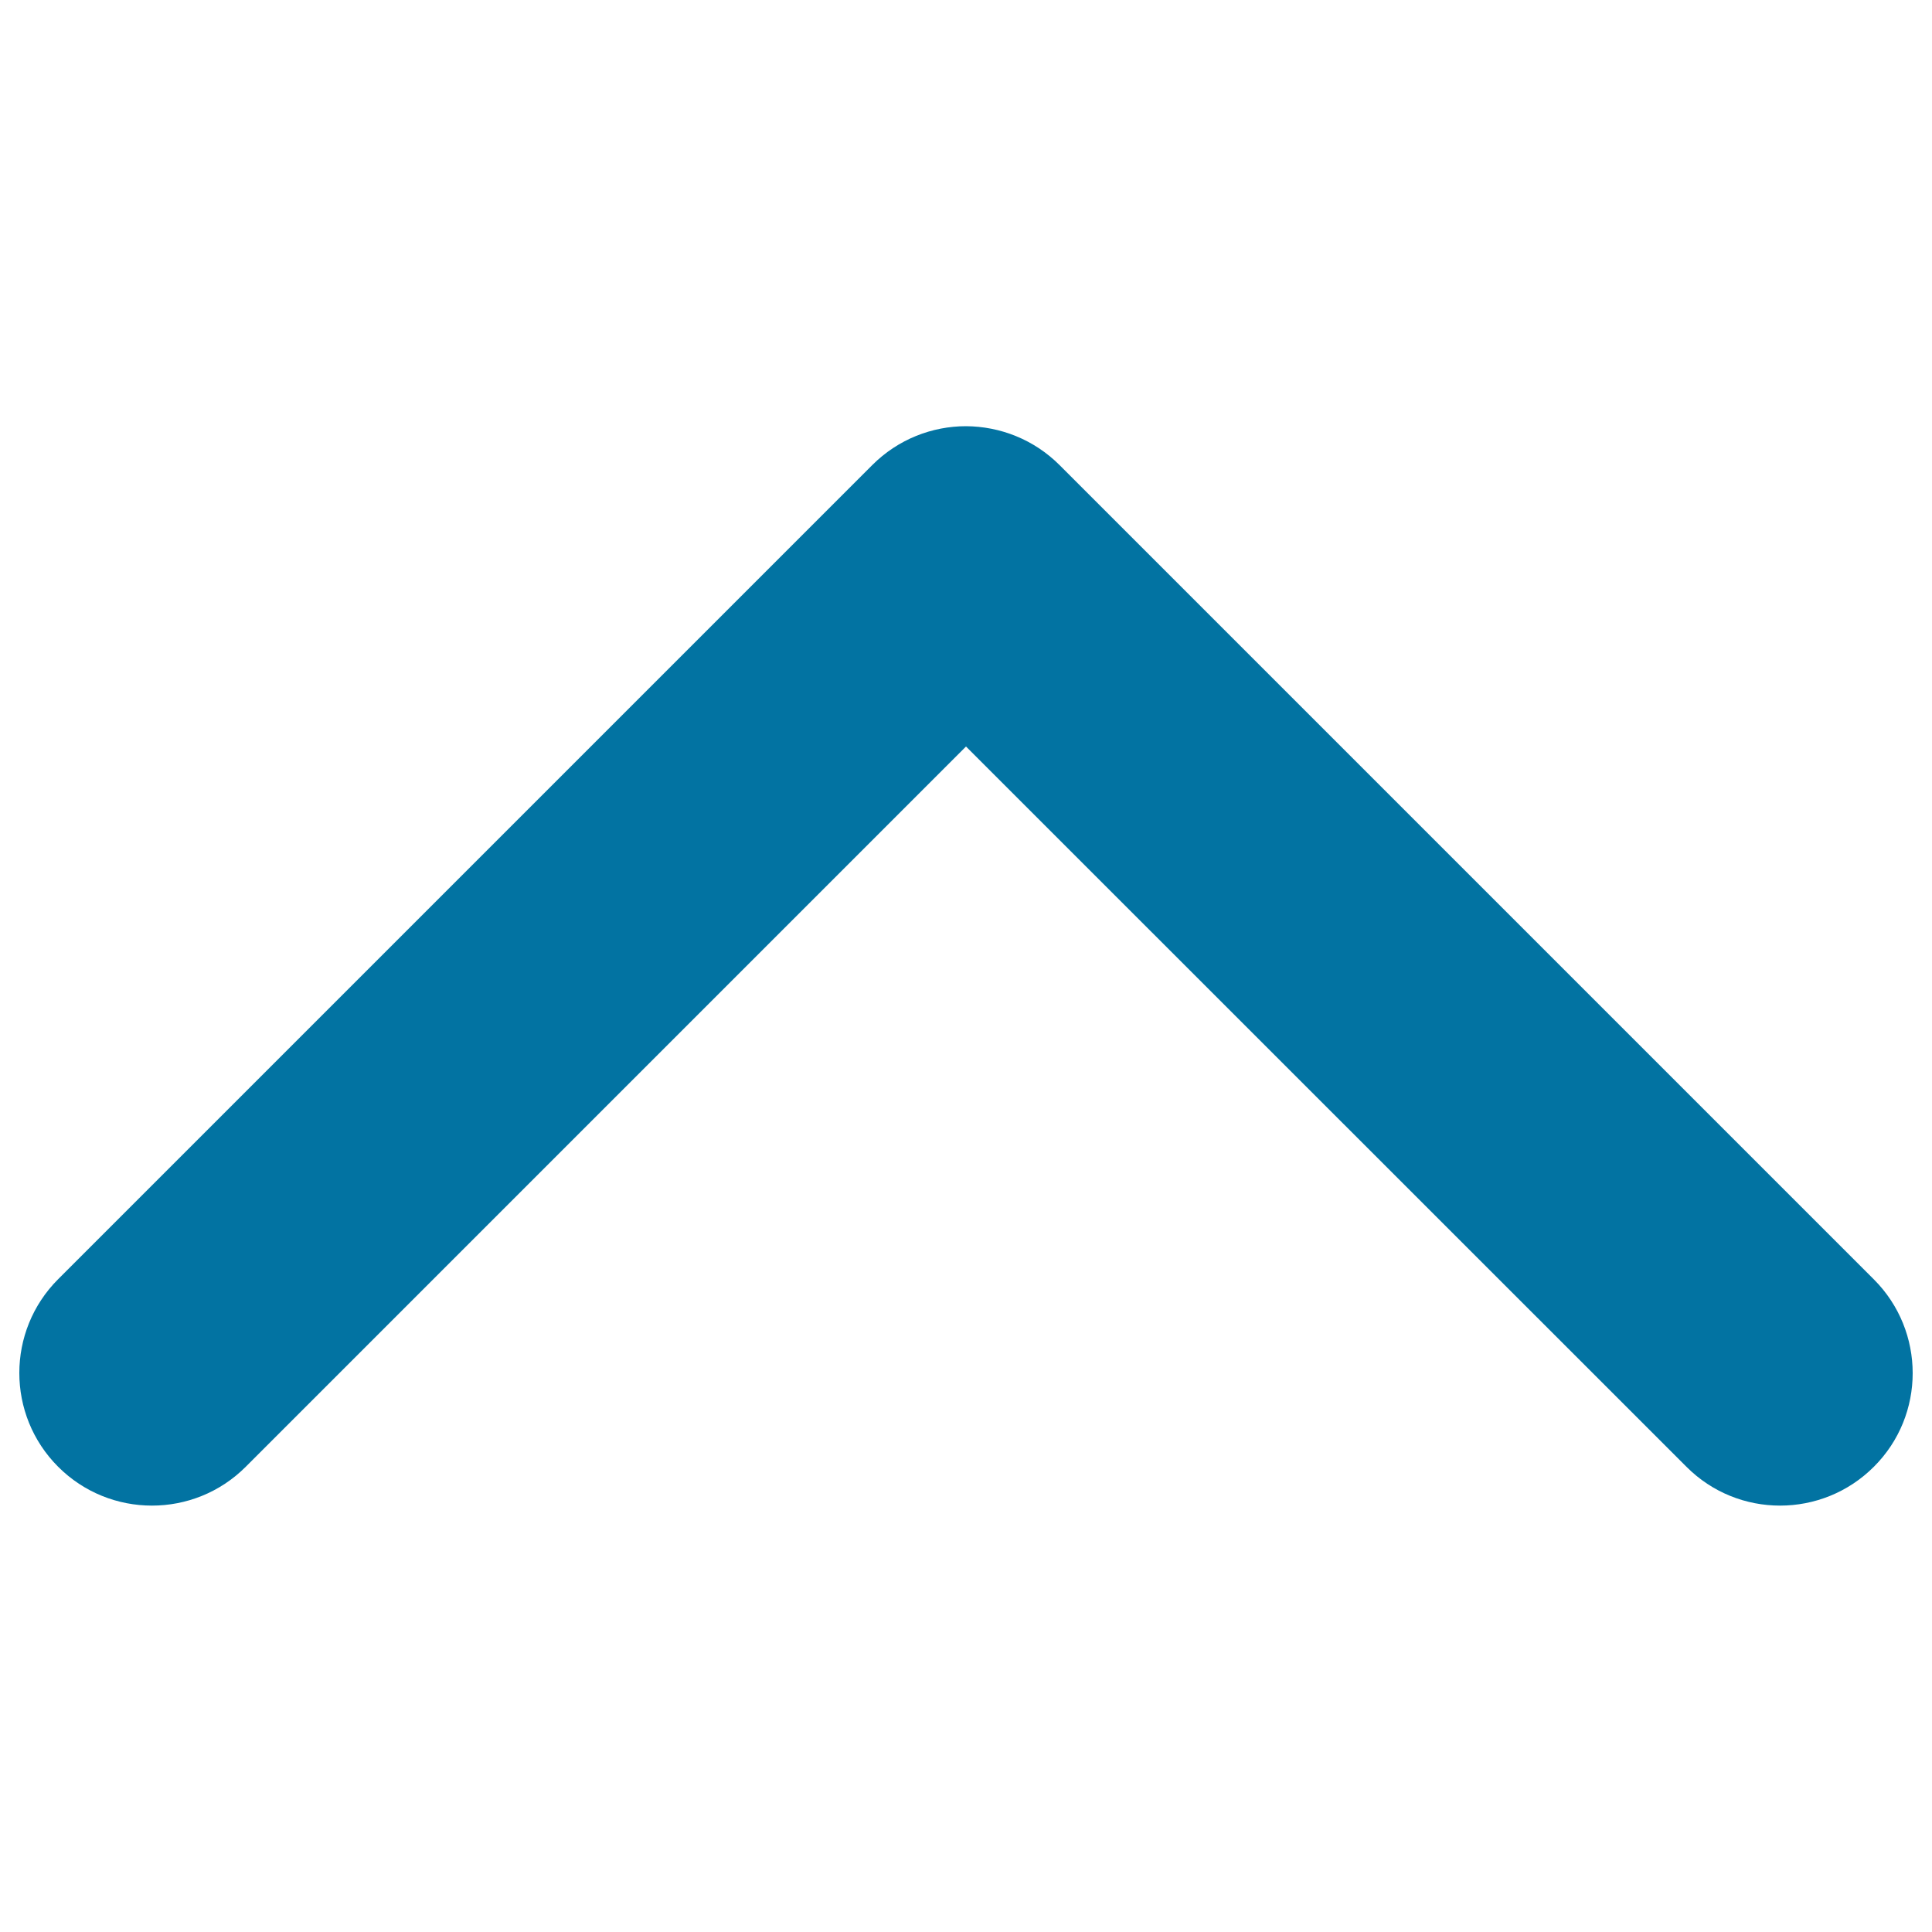
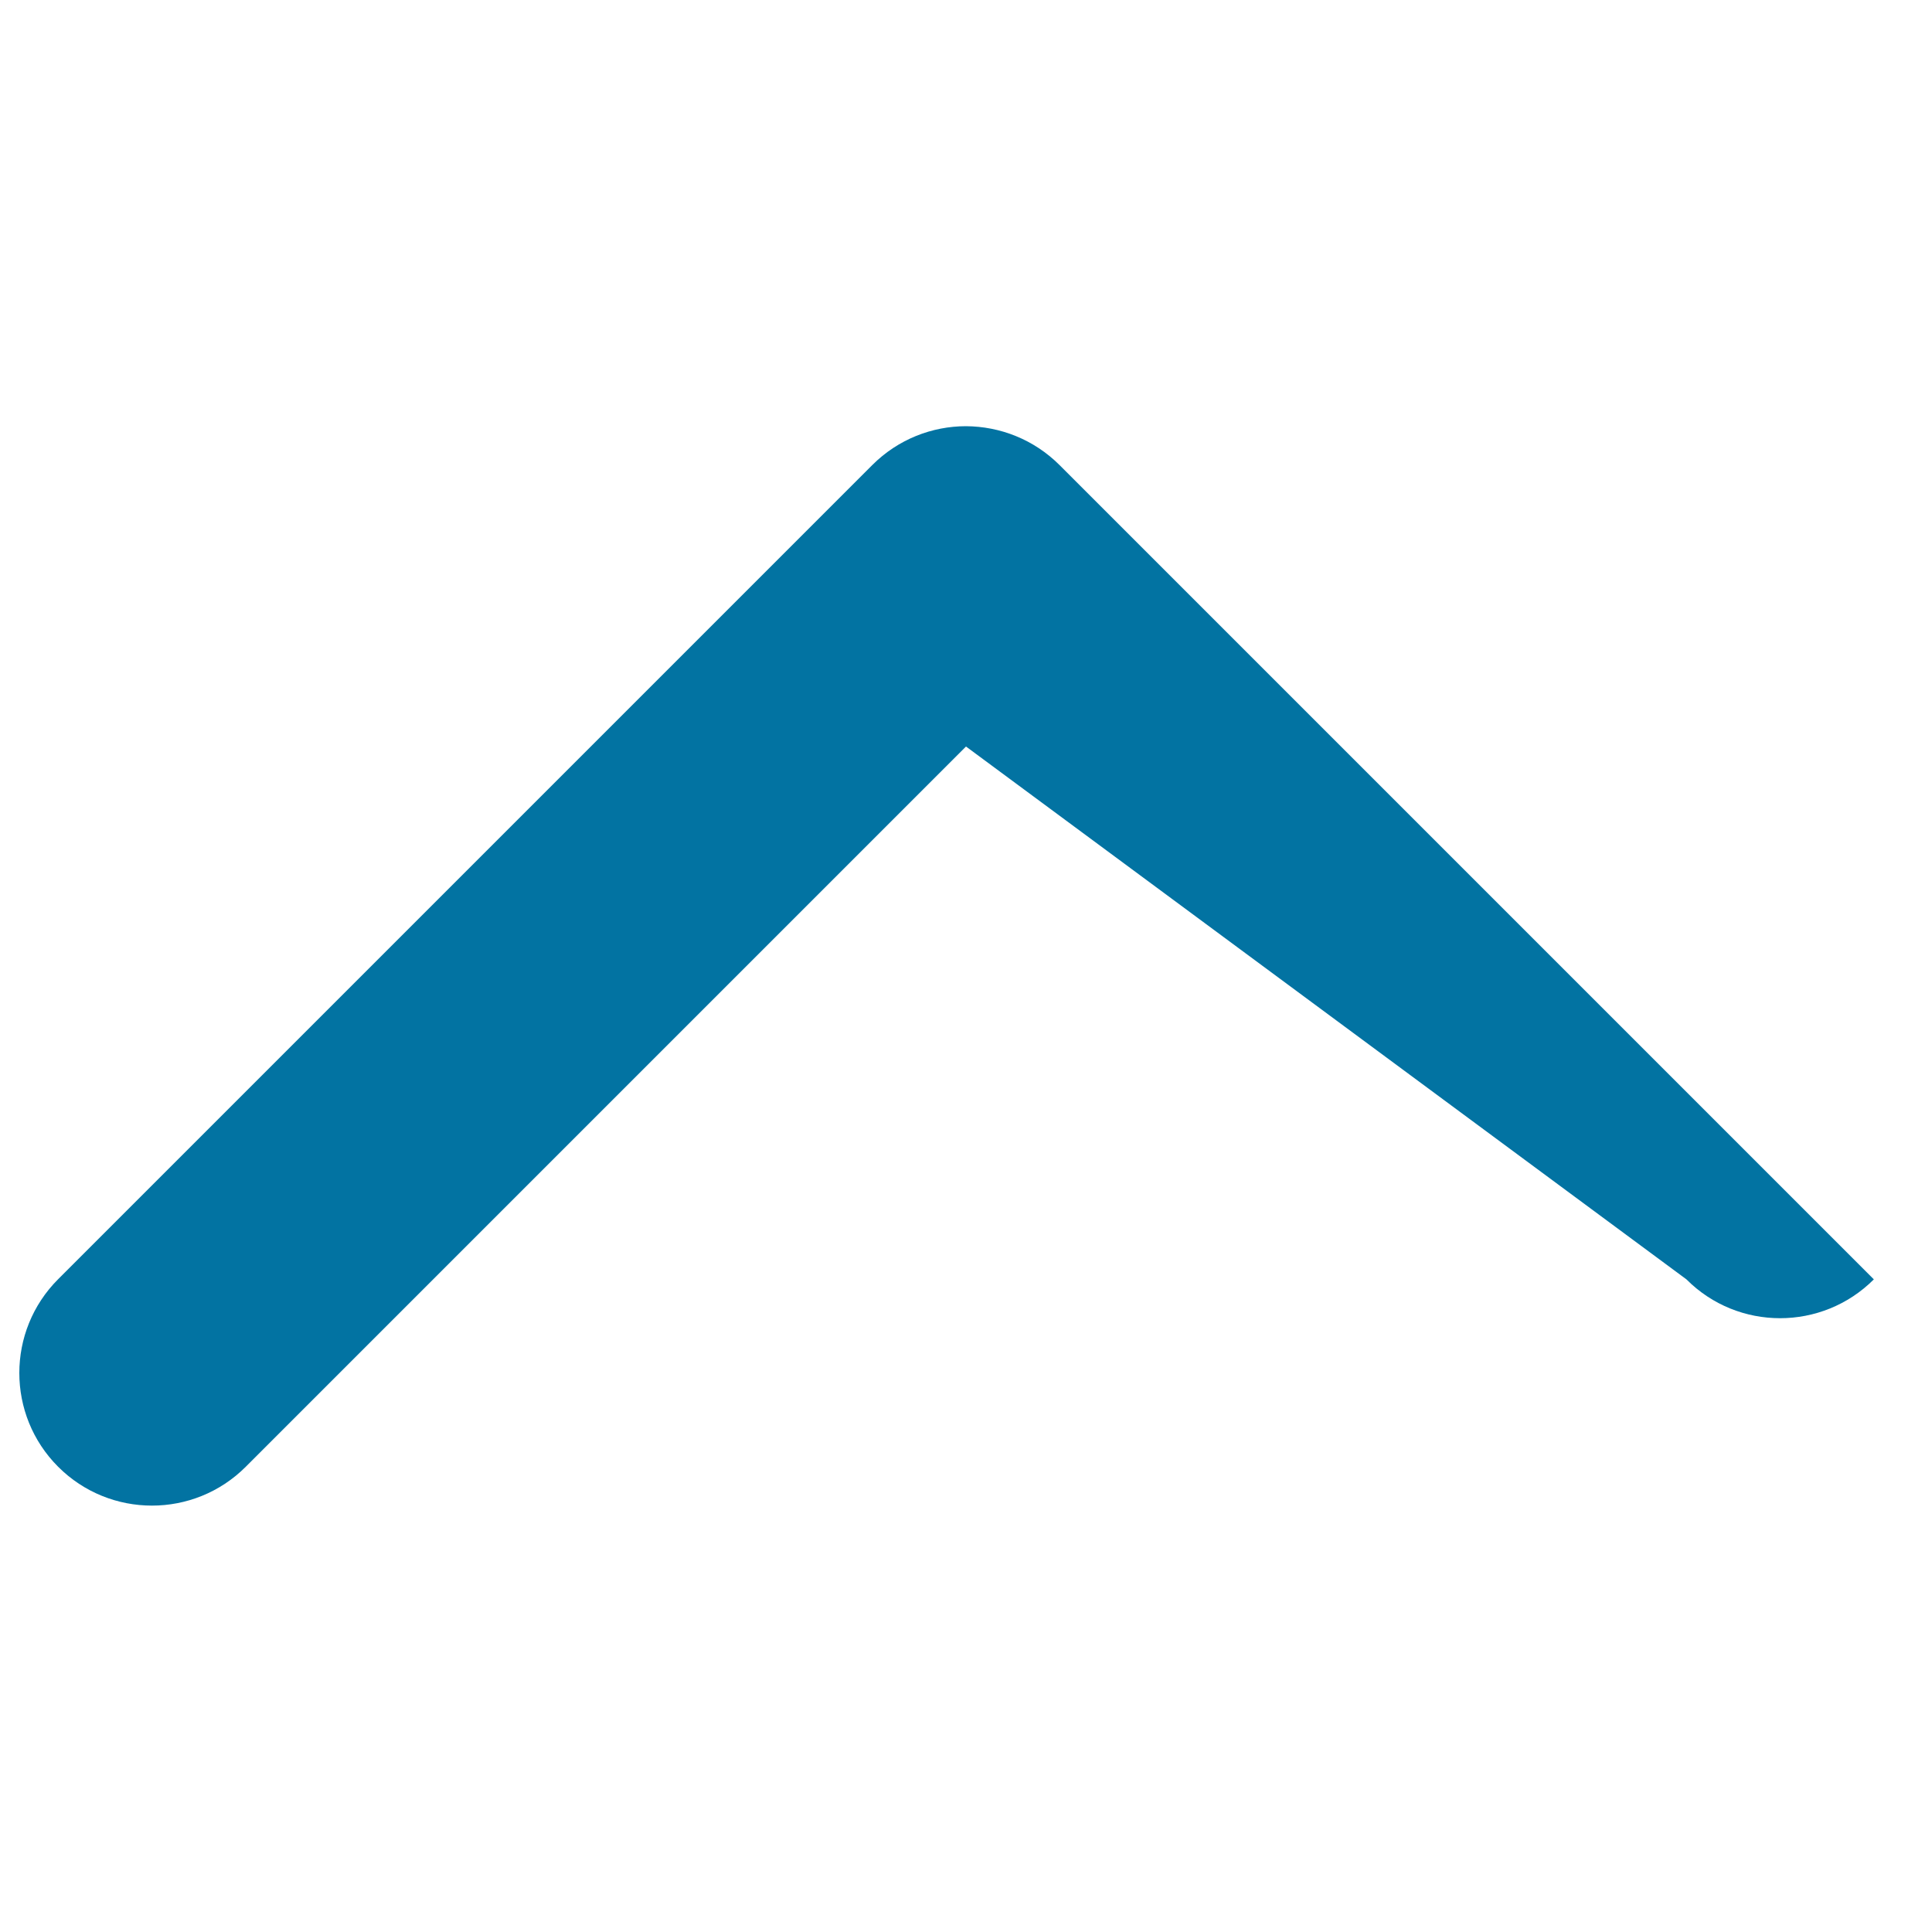
<svg xmlns="http://www.w3.org/2000/svg" viewBox="0 0 1000 1000" style="fill:#0273a2">
  <title>Navigate Up Arrow SVG icon</title>
  <g>
-     <path d="M548.5,240.8l421.4,421.4c26.8,26.8,26.8,70.3,0,97c-26.8,26.8-70.3,26.8-97,0L500,386.4L127.2,759.2c-26.8,26.8-70.3,26.8-97.1,0c-26.8-26.8-26.8-70.3,0-97.1l421.4-421.4c13.4-13.4,31-20.1,48.5-20.1C517.6,220.7,535.1,227.4,548.5,240.8z" />
+     <path d="M548.5,240.8l421.4,421.4c-26.8,26.8-70.3,26.8-97,0L500,386.4L127.2,759.2c-26.8,26.8-70.3,26.8-97.1,0c-26.8-26.8-26.8-70.3,0-97.1l421.4-421.4c13.4-13.4,31-20.1,48.5-20.1C517.6,220.7,535.1,227.4,548.5,240.8z" />
  </g>
</svg>